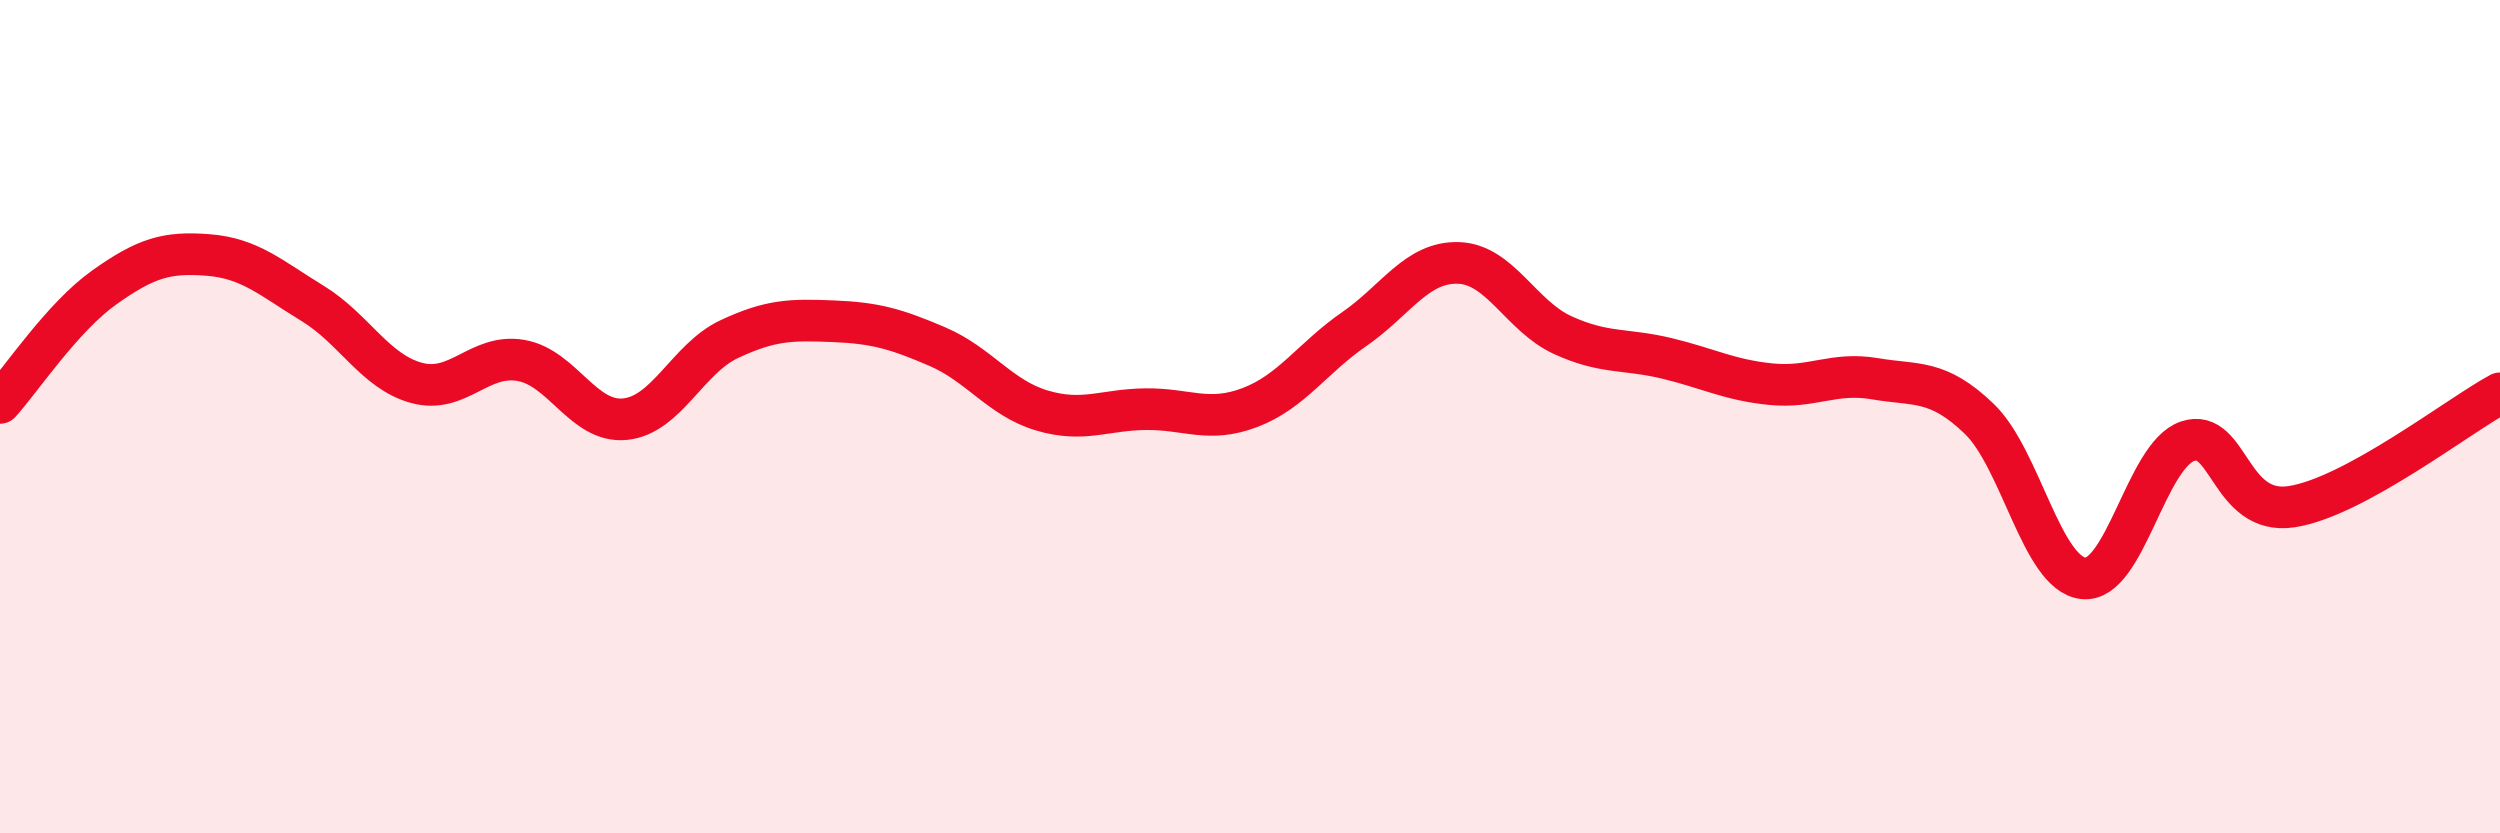
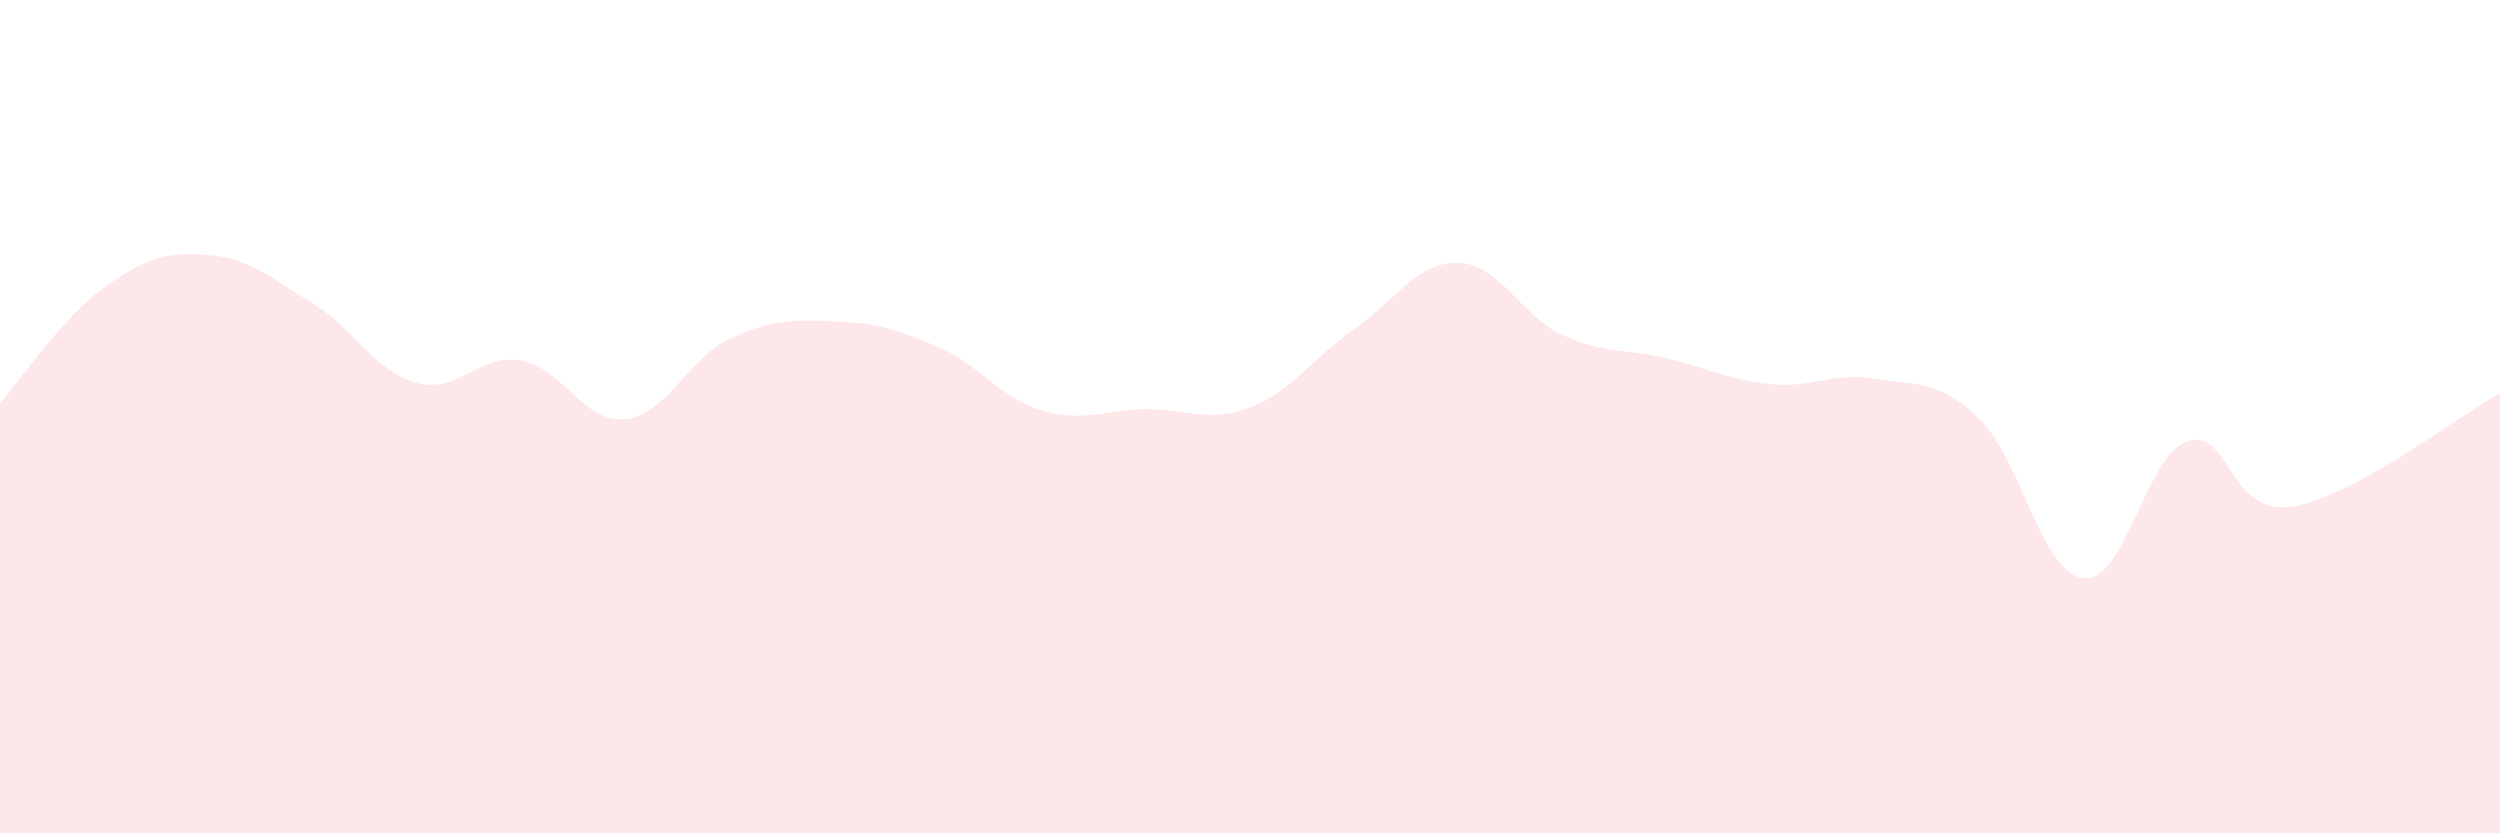
<svg xmlns="http://www.w3.org/2000/svg" width="60" height="20" viewBox="0 0 60 20">
  <path d="M 0,9.67 C 0.5,9.12 1.5,7.61 2.5,6.9 C 3.5,6.19 4,6.04 5,6.12 C 6,6.2 6.5,6.67 7.5,7.28 C 8.5,7.89 9,8.92 10,9.19 C 11,9.46 11.5,8.48 12.5,8.65 C 13.5,8.82 14,10.16 15,10.06 C 16,9.96 16.5,8.61 17.5,8.14 C 18.5,7.67 19,7.67 20,7.71 C 21,7.75 21.5,7.89 22.5,8.32 C 23.5,8.75 24,9.55 25,9.85 C 26,10.15 26.5,9.83 27.5,9.82 C 28.5,9.81 29,10.16 30,9.78 C 31,9.4 31.5,8.59 32.5,7.9 C 33.5,7.21 34,6.28 35,6.31 C 36,6.34 36.5,7.58 37.5,8.04 C 38.5,8.5 39,8.36 40,8.6 C 41,8.84 41.5,9.12 42.5,9.22 C 43.5,9.32 44,8.92 45,9.09 C 46,9.26 46.5,9.09 47.5,10.05 C 48.5,11.01 49,13.77 50,13.88 C 51,13.99 51.5,10.93 52.5,10.59 C 53.5,10.25 53.5,12.39 55,12.16 C 56.5,11.93 59,9.98 60,9.44L60 20L0 20Z" fill="#EB0A25" opacity="0.1" stroke-linecap="round" stroke-linejoin="round" />
-   <path d="M 0,9.67 C 0.5,9.12 1.5,7.61 2.5,6.9 C 3.5,6.19 4,6.04 5,6.12 C 6,6.2 6.5,6.67 7.5,7.28 C 8.5,7.89 9,8.92 10,9.19 C 11,9.46 11.5,8.48 12.5,8.65 C 13.5,8.82 14,10.16 15,10.06 C 16,9.96 16.5,8.61 17.5,8.14 C 18.5,7.67 19,7.67 20,7.71 C 21,7.75 21.5,7.89 22.5,8.32 C 23.5,8.75 24,9.55 25,9.85 C 26,10.15 26.5,9.83 27.5,9.82 C 28.5,9.81 29,10.16 30,9.78 C 31,9.4 31.5,8.59 32.5,7.9 C 33.5,7.21 34,6.28 35,6.31 C 36,6.34 36.5,7.58 37.5,8.04 C 38.5,8.5 39,8.36 40,8.6 C 41,8.84 41.5,9.12 42.5,9.22 C 43.5,9.32 44,8.92 45,9.09 C 46,9.26 46.5,9.09 47.5,10.05 C 48.5,11.01 49,13.77 50,13.88 C 51,13.99 51.5,10.93 52.5,10.59 C 53.5,10.25 53.5,12.39 55,12.16 C 56.5,11.93 59,9.98 60,9.44" stroke="#EB0A25" stroke-width="1" fill="none" stroke-linecap="round" stroke-linejoin="round" />
</svg>